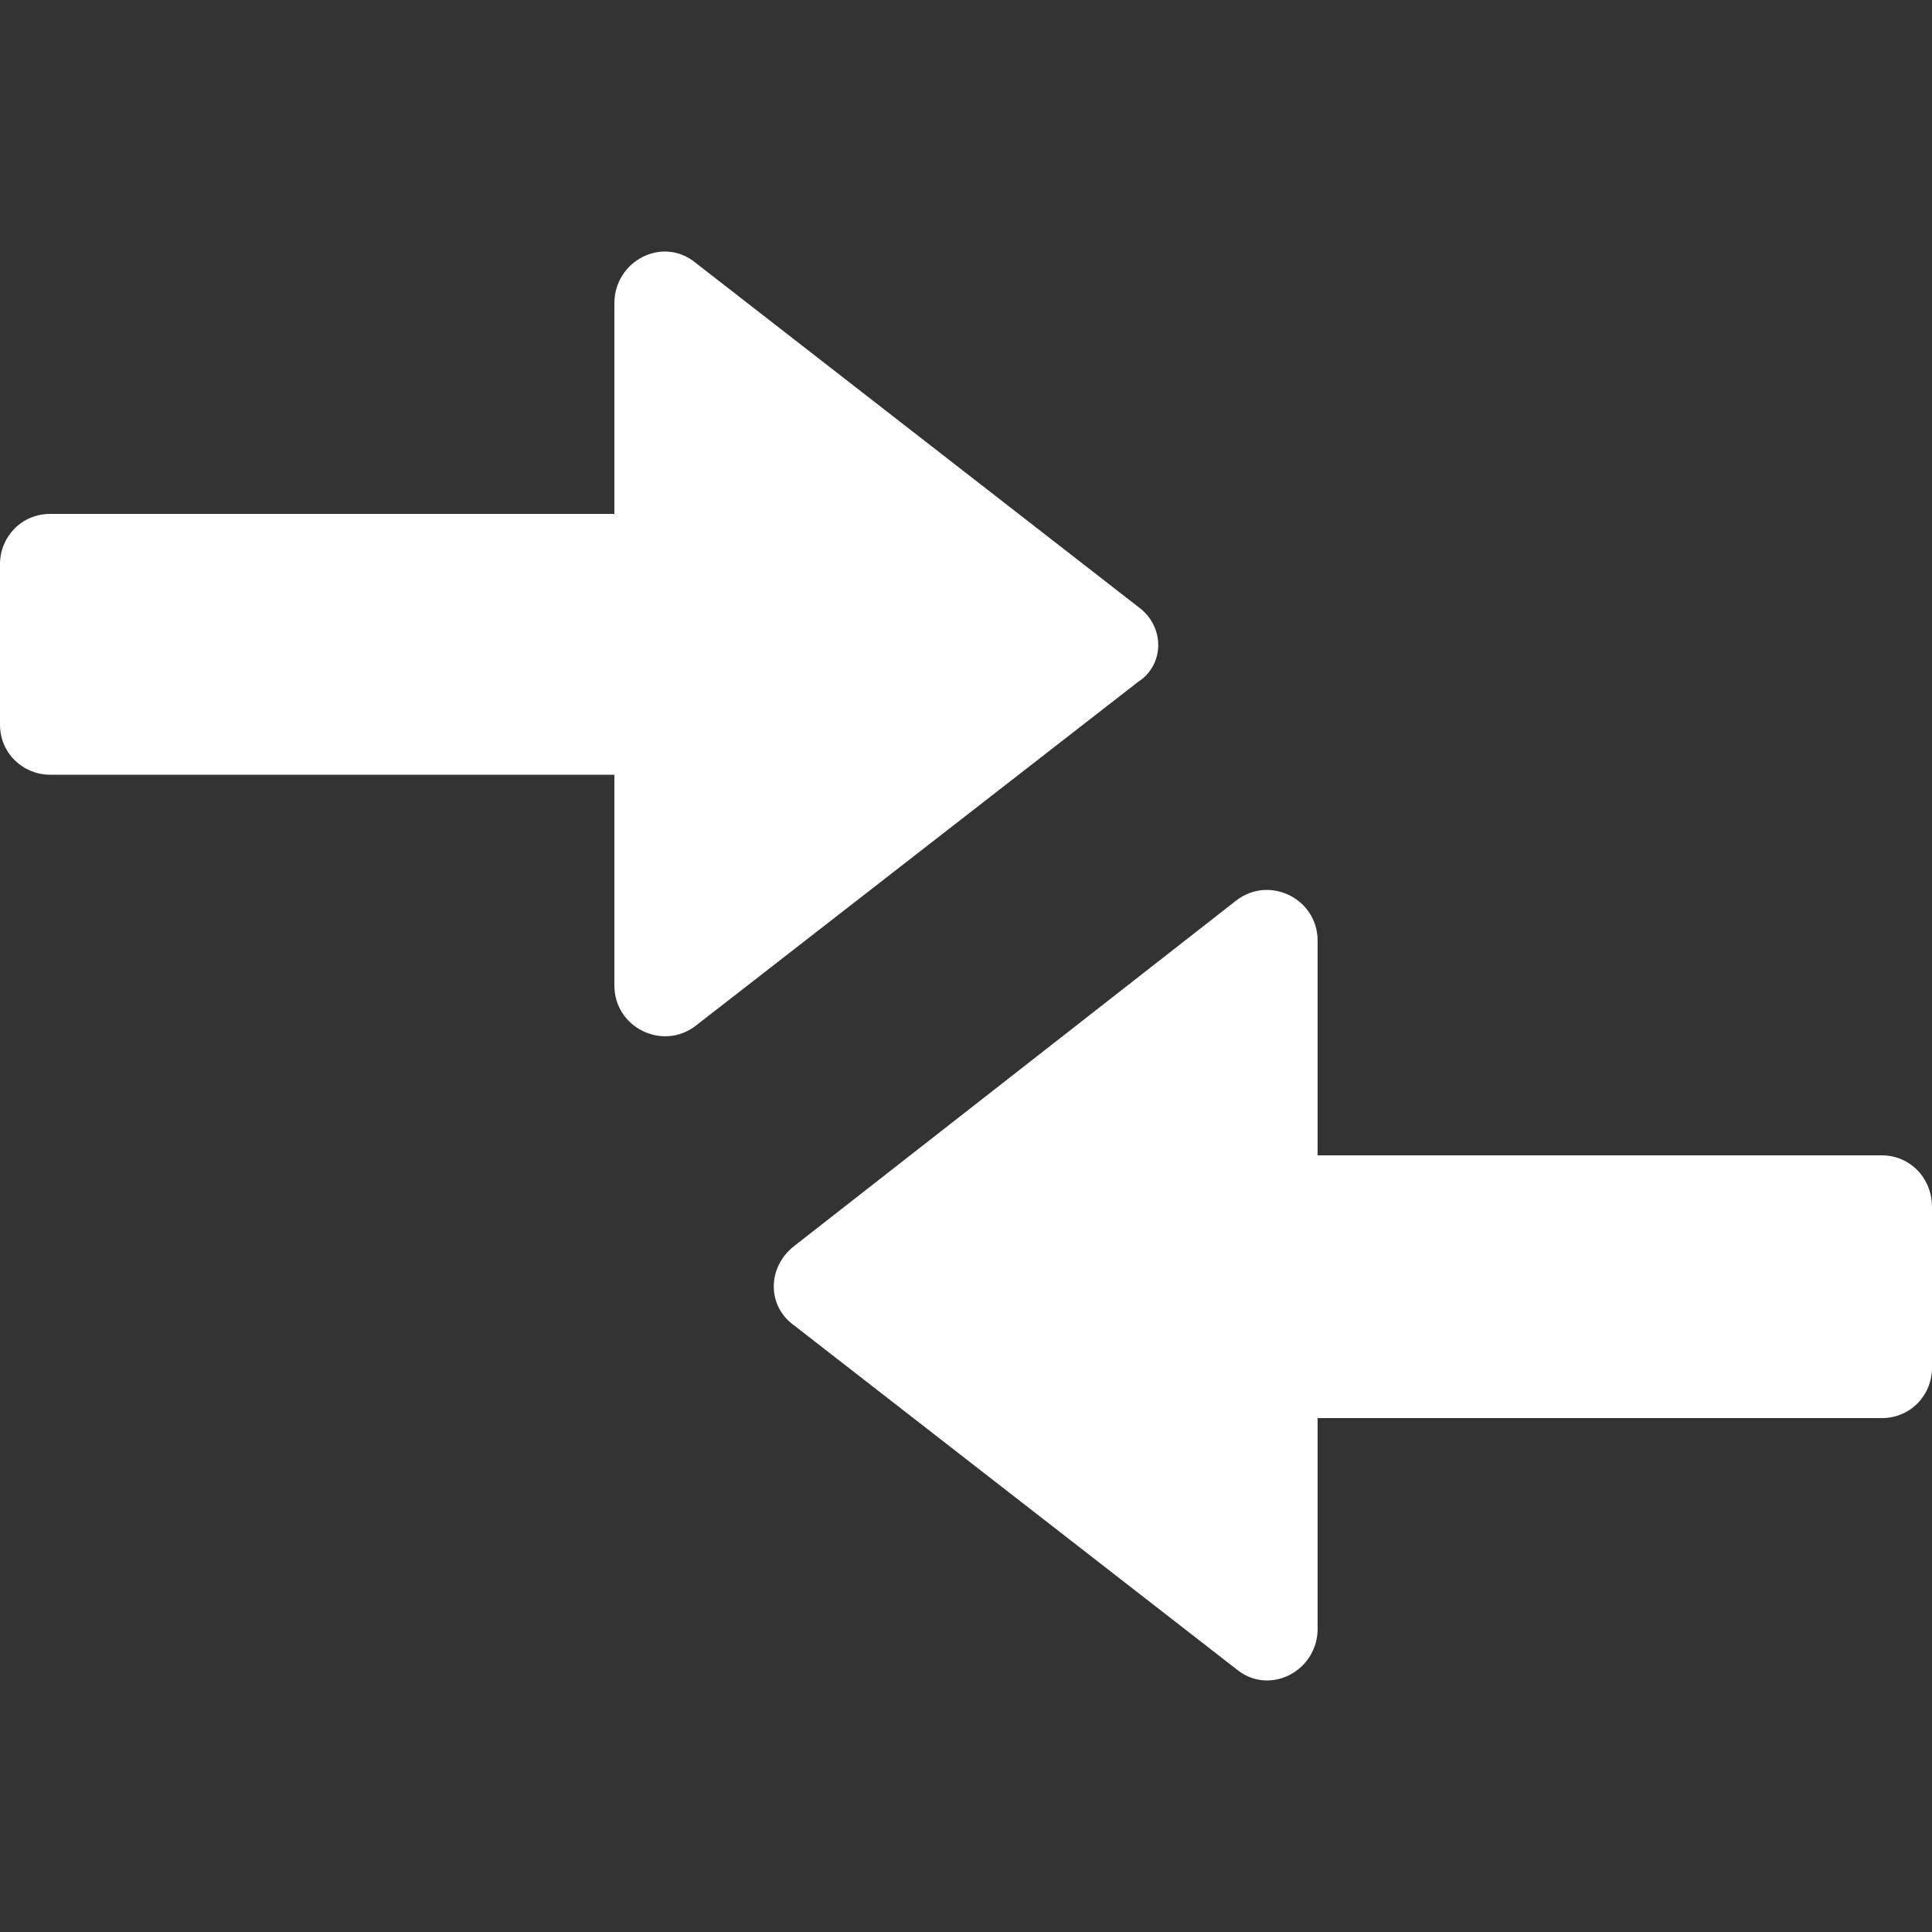
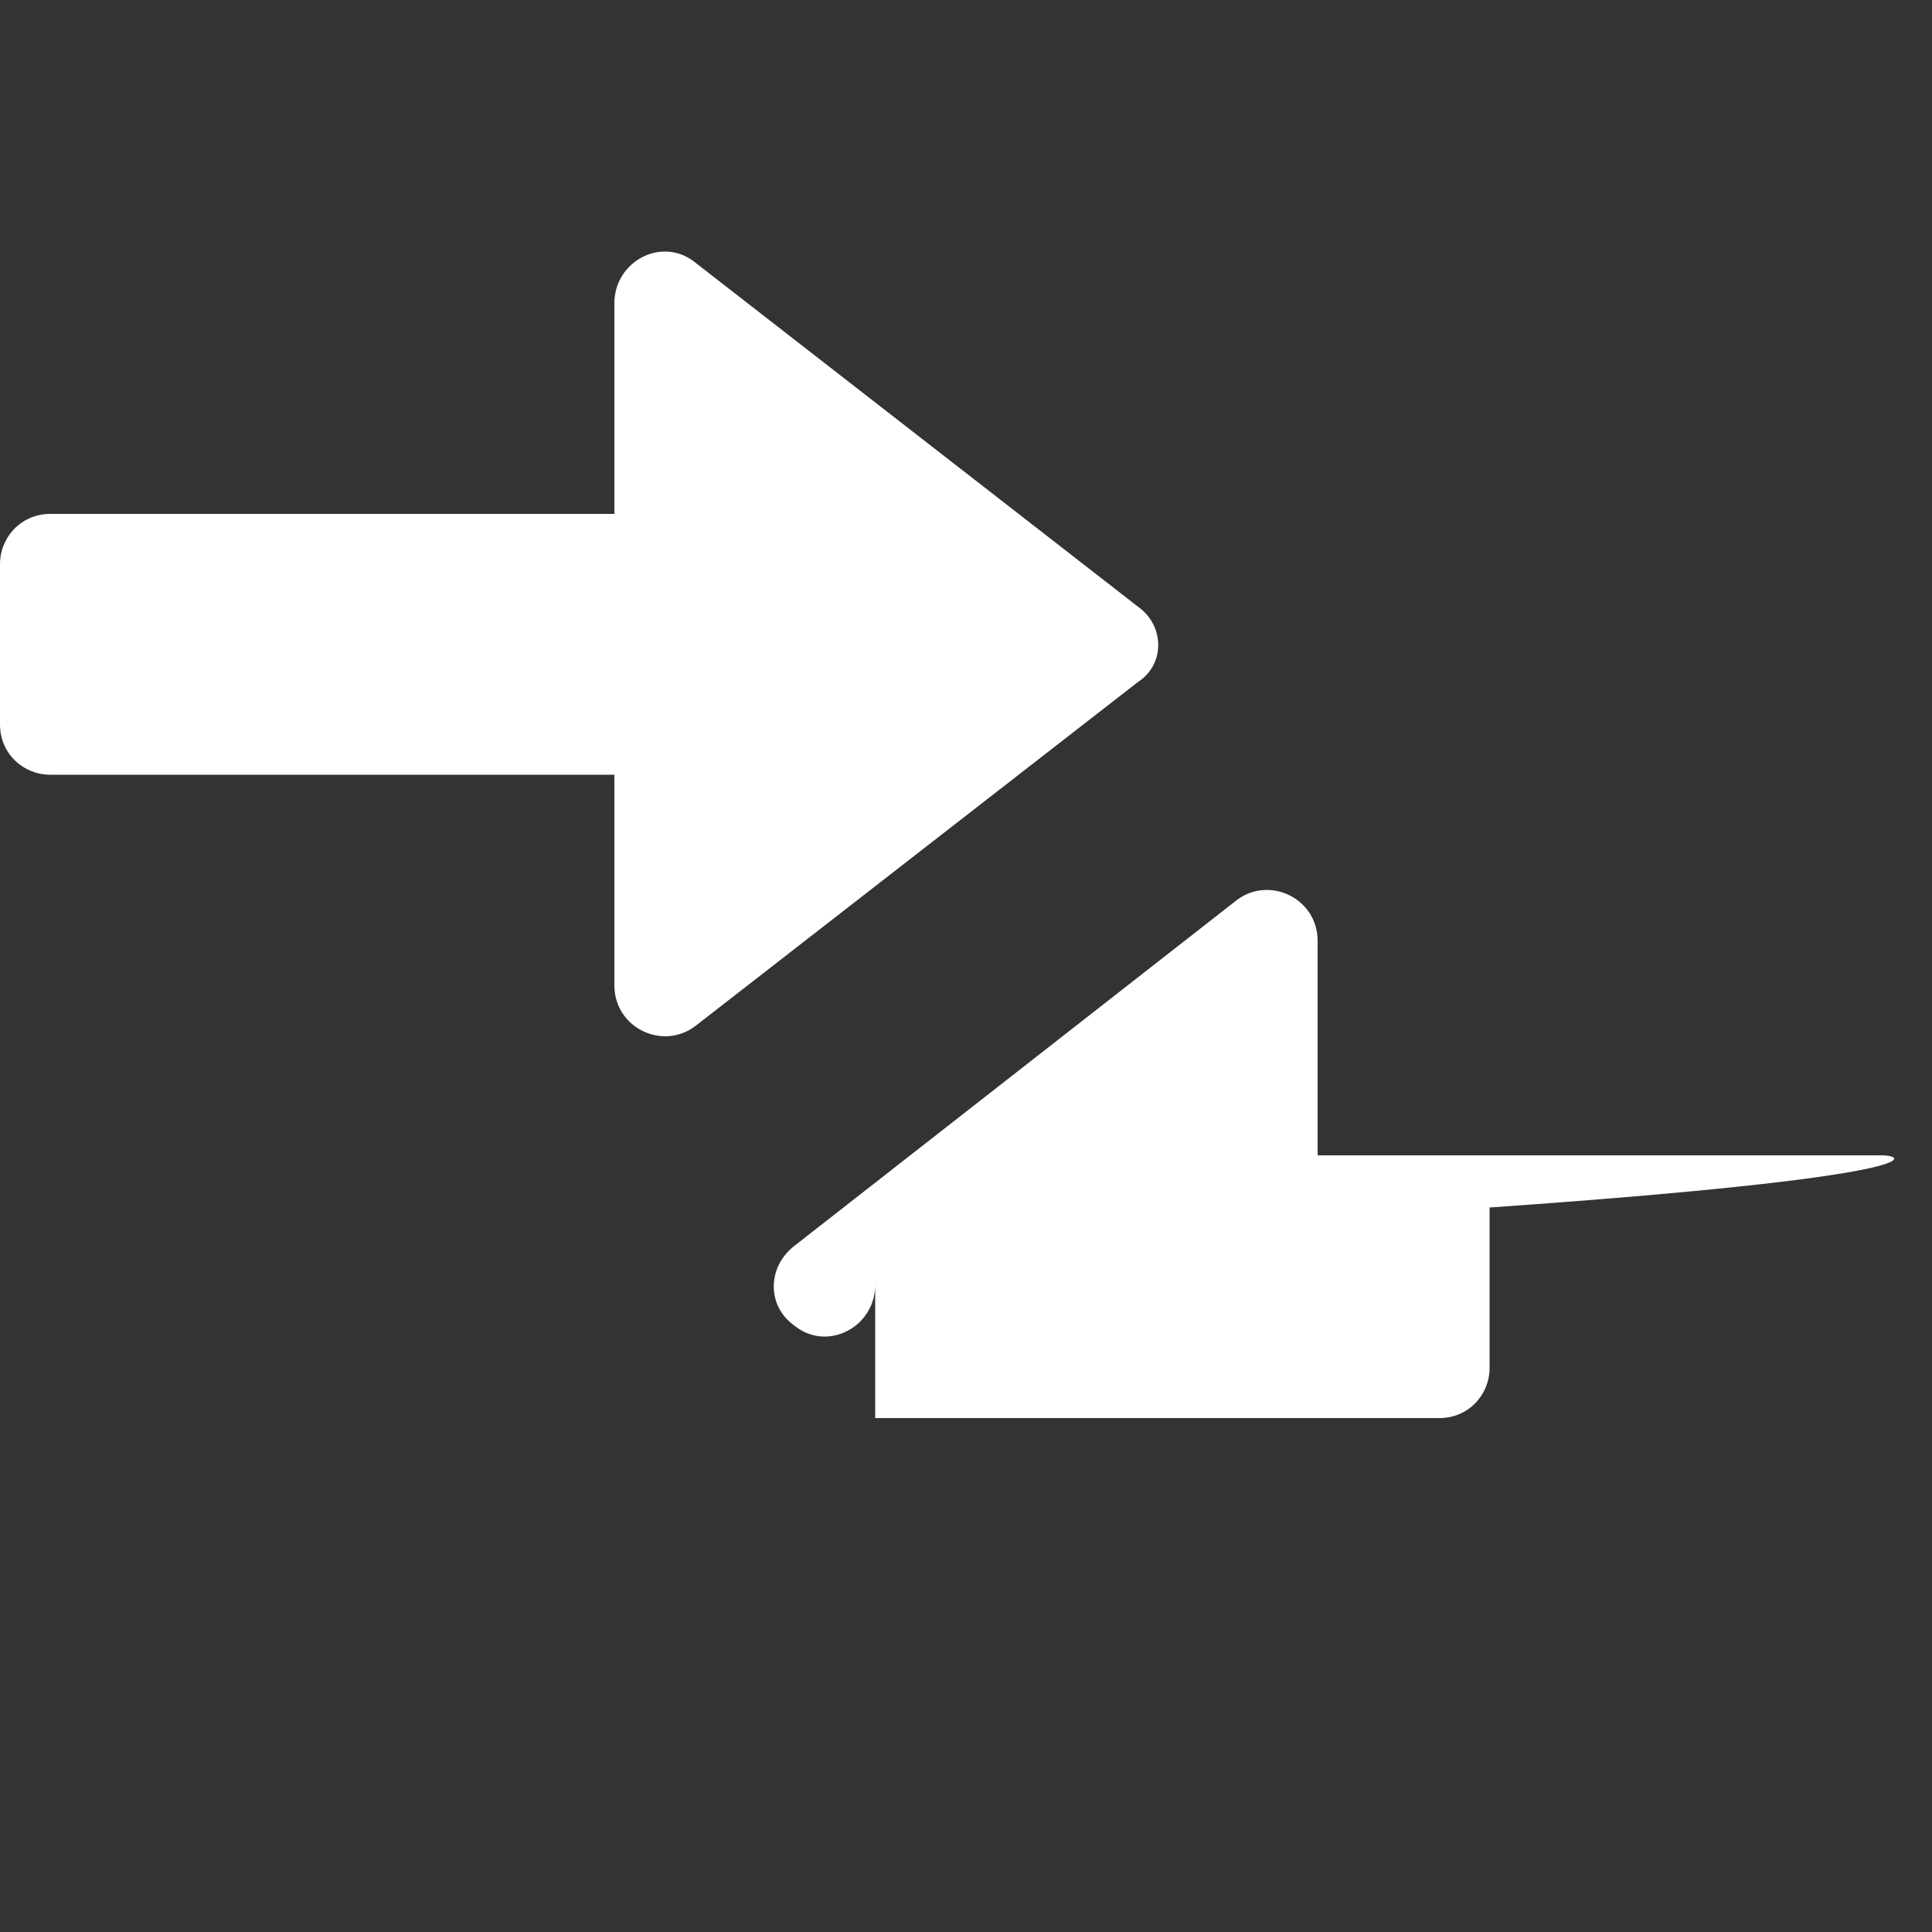
<svg xmlns="http://www.w3.org/2000/svg" version="1.1" x="0px" y="0px" viewBox="0 0 100 100" style="enable-background:new 0 0 100 100;" xml:space="preserve">
  <rect x="0" y="0" width="100" height="100" fill="#333333" stroke="none" />
  <style type="text/css">
	.st0{display:none;}
	.st1{display:inline;}
	.st2{fill:#FFFFFF;}
</style>
  <g id="Layer_1">
</g>
  <g id="Layer_2" class="st0">
    <g class="st1">
      <path class="st2" d="M29.3,48.4v-8.7c-3.7-3.4-6-8.3-6-13.8c0-10.3,8.4-18.7,18.7-18.7s18.7,8.4,18.7,18.7c0,5.4-2.3,10.3-6,13.7    v2c2.2,0.2,4.3,0.9,6.1,2.1c4.3-4.6,7-10.8,7-17.8C68,11.6,56.3,0,42.1,0C27.8,0,16.2,11.6,16.2,25.9    C16.2,35.4,21.5,43.8,29.3,48.4z" />
      <path class="st2" d="M83.8,61.3c0-3.5-2.8-6.3-6.4-6.3C75,55,73,56.2,72,58v-0.2c0-3.5-2.8-6.4-6.4-6.4c-2.3,0-4.3,1.2-5.4,2.9    v-0.1c0-3.5-2.8-6.4-6.4-6.4c-2.3,0-4.3,1.2-5.4,2.9V29.4c0-1.7-0.6-3.4-1.9-4.5C45.4,23.8,43.7,23,42,23l0,0    c-3.5,0-6.3,2.8-6.3,6.4v39.4c0,0.4-0.2,0.6-0.5,0.8c-0.3,0.1-0.7,0.1-0.9-0.2l-6.5-6.4c-2.2-2.2-5.6-2.5-8.2-0.7    C18,63.4,17,65,16.8,66.8c-0.2,1.8,0.2,3.7,1.5,5l16.1,19.5c4.5,5.6,11.3,8.7,18.4,8.7h10c5.6,0,10.9-2.2,14.8-6.2    c4-4,6.2-9.3,6.2-14.8L83.8,61.3z" />
    </g>
  </g>
  <g id="Layer_3" class="st0">
    <g class="st1">
-       <path class="st2" d="M47.8,21.5c0-0.3-0.2-0.7-0.5-0.8c0,0-7.8-4.8-17.3-7.6s-18.3-3-18.3-3c-0.3,0-0.6,0.2-0.6,0.5v56.7    c0,0.3,0.3,0.6,0.6,0.6c0,0,9.3,0.8,25,6.2c4.2,1.4,10.6,4.4,10.6,4.4c0.3,0.1,0.5,0,0.5-0.3L47.8,21.5z M52.2,78    c0,0.3,0.2,0.5,0.5,0.3c0,0,6.4-2.9,10.6-4.4c15.7-5.4,25-6.2,25-6.2c0.3,0,0.6-0.3,0.6-0.6V10.5c0-0.3-0.2-0.6-0.6-0.5    c0,0-8.9,0.2-18.3,3s-17.3,7.6-17.3,7.6c-0.3,0.2-0.5,0.5-0.5,0.8L52.2,78z M6.7,67.2c0,0.3,0,0.8,0,1.1l0,3    c0,0.3,0.3,0.6,0.6,0.6l2.9,0.3c0.3,0,0.8,0.1,1.1,0.1c0,0,9,0.8,23.9,6c3.5,1.2,9.7,3.9,9.7,3.9c0.3,0.1,0.3,0.4,0,0.5l-6.6,4.5    c-0.2,0.2-0.4,0.3-0.5,0.3c0,0-0.2-0.1-0.5-0.2c0,0-2.9-1.2-4.6-1.8C18.9,80.8,10.6,80,10.6,80c-0.3,0-0.8-0.1-1.1-0.1l-8.9-0.8    c-0.3,0-0.6-0.3-0.6-0.6V26.1c0-0.3,0.2-0.8,0.3-1c0,0,0.9-1.2,2.7-2.9s3.2-3,3.2-3c0.2-0.2,0.4-0.1,0.4,0.2V67.2z M57,89.7    c0.3-0.1,0.3-0.2,0.1-0.4l-6.6-4.1c-0.3-0.2-0.7-0.2-0.9,0l-6.6,4.1c-0.3,0.2-0.2,0.4,0.1,0.4c0,0,1.9,0.3,7,0.3S57,89.7,57,89.7z     M93.3,19.4c0-0.3,0.2-0.4,0.4-0.2c0,0,1.5,1.3,3.2,3s2.7,2.9,2.7,2.9c0.2,0.2,0.3,0.7,0.3,1v52.4c0,0.3-0.3,0.6-0.6,0.6l-8.9,0.8    c-0.3,0-0.8,0.1-1.1,0.1c0,0-8.4,0.8-22.1,5.6c-1.7,0.6-4.6,1.8-4.6,1.8c-0.3,0.1-0.5,0.2-0.5,0.2c0,0-0.2-0.1-0.5-0.3l-6.6-4.5    c-0.3-0.2-0.2-0.4,0-0.5c0,0,6.2-2.8,9.7-3.9c14.9-5.1,23.9-6,23.9-6c0.3,0,0.8-0.1,1.1-0.1l2.9-0.3c0.3,0,0.6-0.3,0.6-0.6l0-3    c0-0.3,0-0.8,0-1.1V19.4z" />
-     </g>
+       </g>
  </g>
  <g id="Layer_4">
    <g>
      <path class="st2" d="M58.9,31.4L36,13.6c-1.7-1.4-4.2-0.1-4.2,2.1v10.9H2.6c-1.5,0-2.6,1.2-2.6,2.6v8.3c0,1.5,1.2,2.6,2.6,2.6    h29.2v10.9c0,2.2,2.5,3.4,4.2,2.1l22.9-17.8C60.3,34.4,60.3,32.4,58.9,31.4z" />
-       <path class="st2" d="M97.4,59.8H68.2V48.7c0-2.2-2.5-3.4-4.2-2.1L41.1,64.5c-1.4,1.1-1.4,3.1,0,4.1L64,86.4    c1.7,1.4,4.2,0.1,4.2-2.1V73.4h29.2c1.5,0,2.6-1.2,2.6-2.6v-8.3C100,60.9,98.8,59.8,97.4,59.8z" />
+       <path class="st2" d="M97.4,59.8H68.2V48.7c0-2.2-2.5-3.4-4.2-2.1L41.1,64.5c-1.4,1.1-1.4,3.1,0,4.1c1.7,1.4,4.2,0.1,4.2-2.1V73.4h29.2c1.5,0,2.6-1.2,2.6-2.6v-8.3C100,60.9,98.8,59.8,97.4,59.8z" />
    </g>
  </g>
</svg>